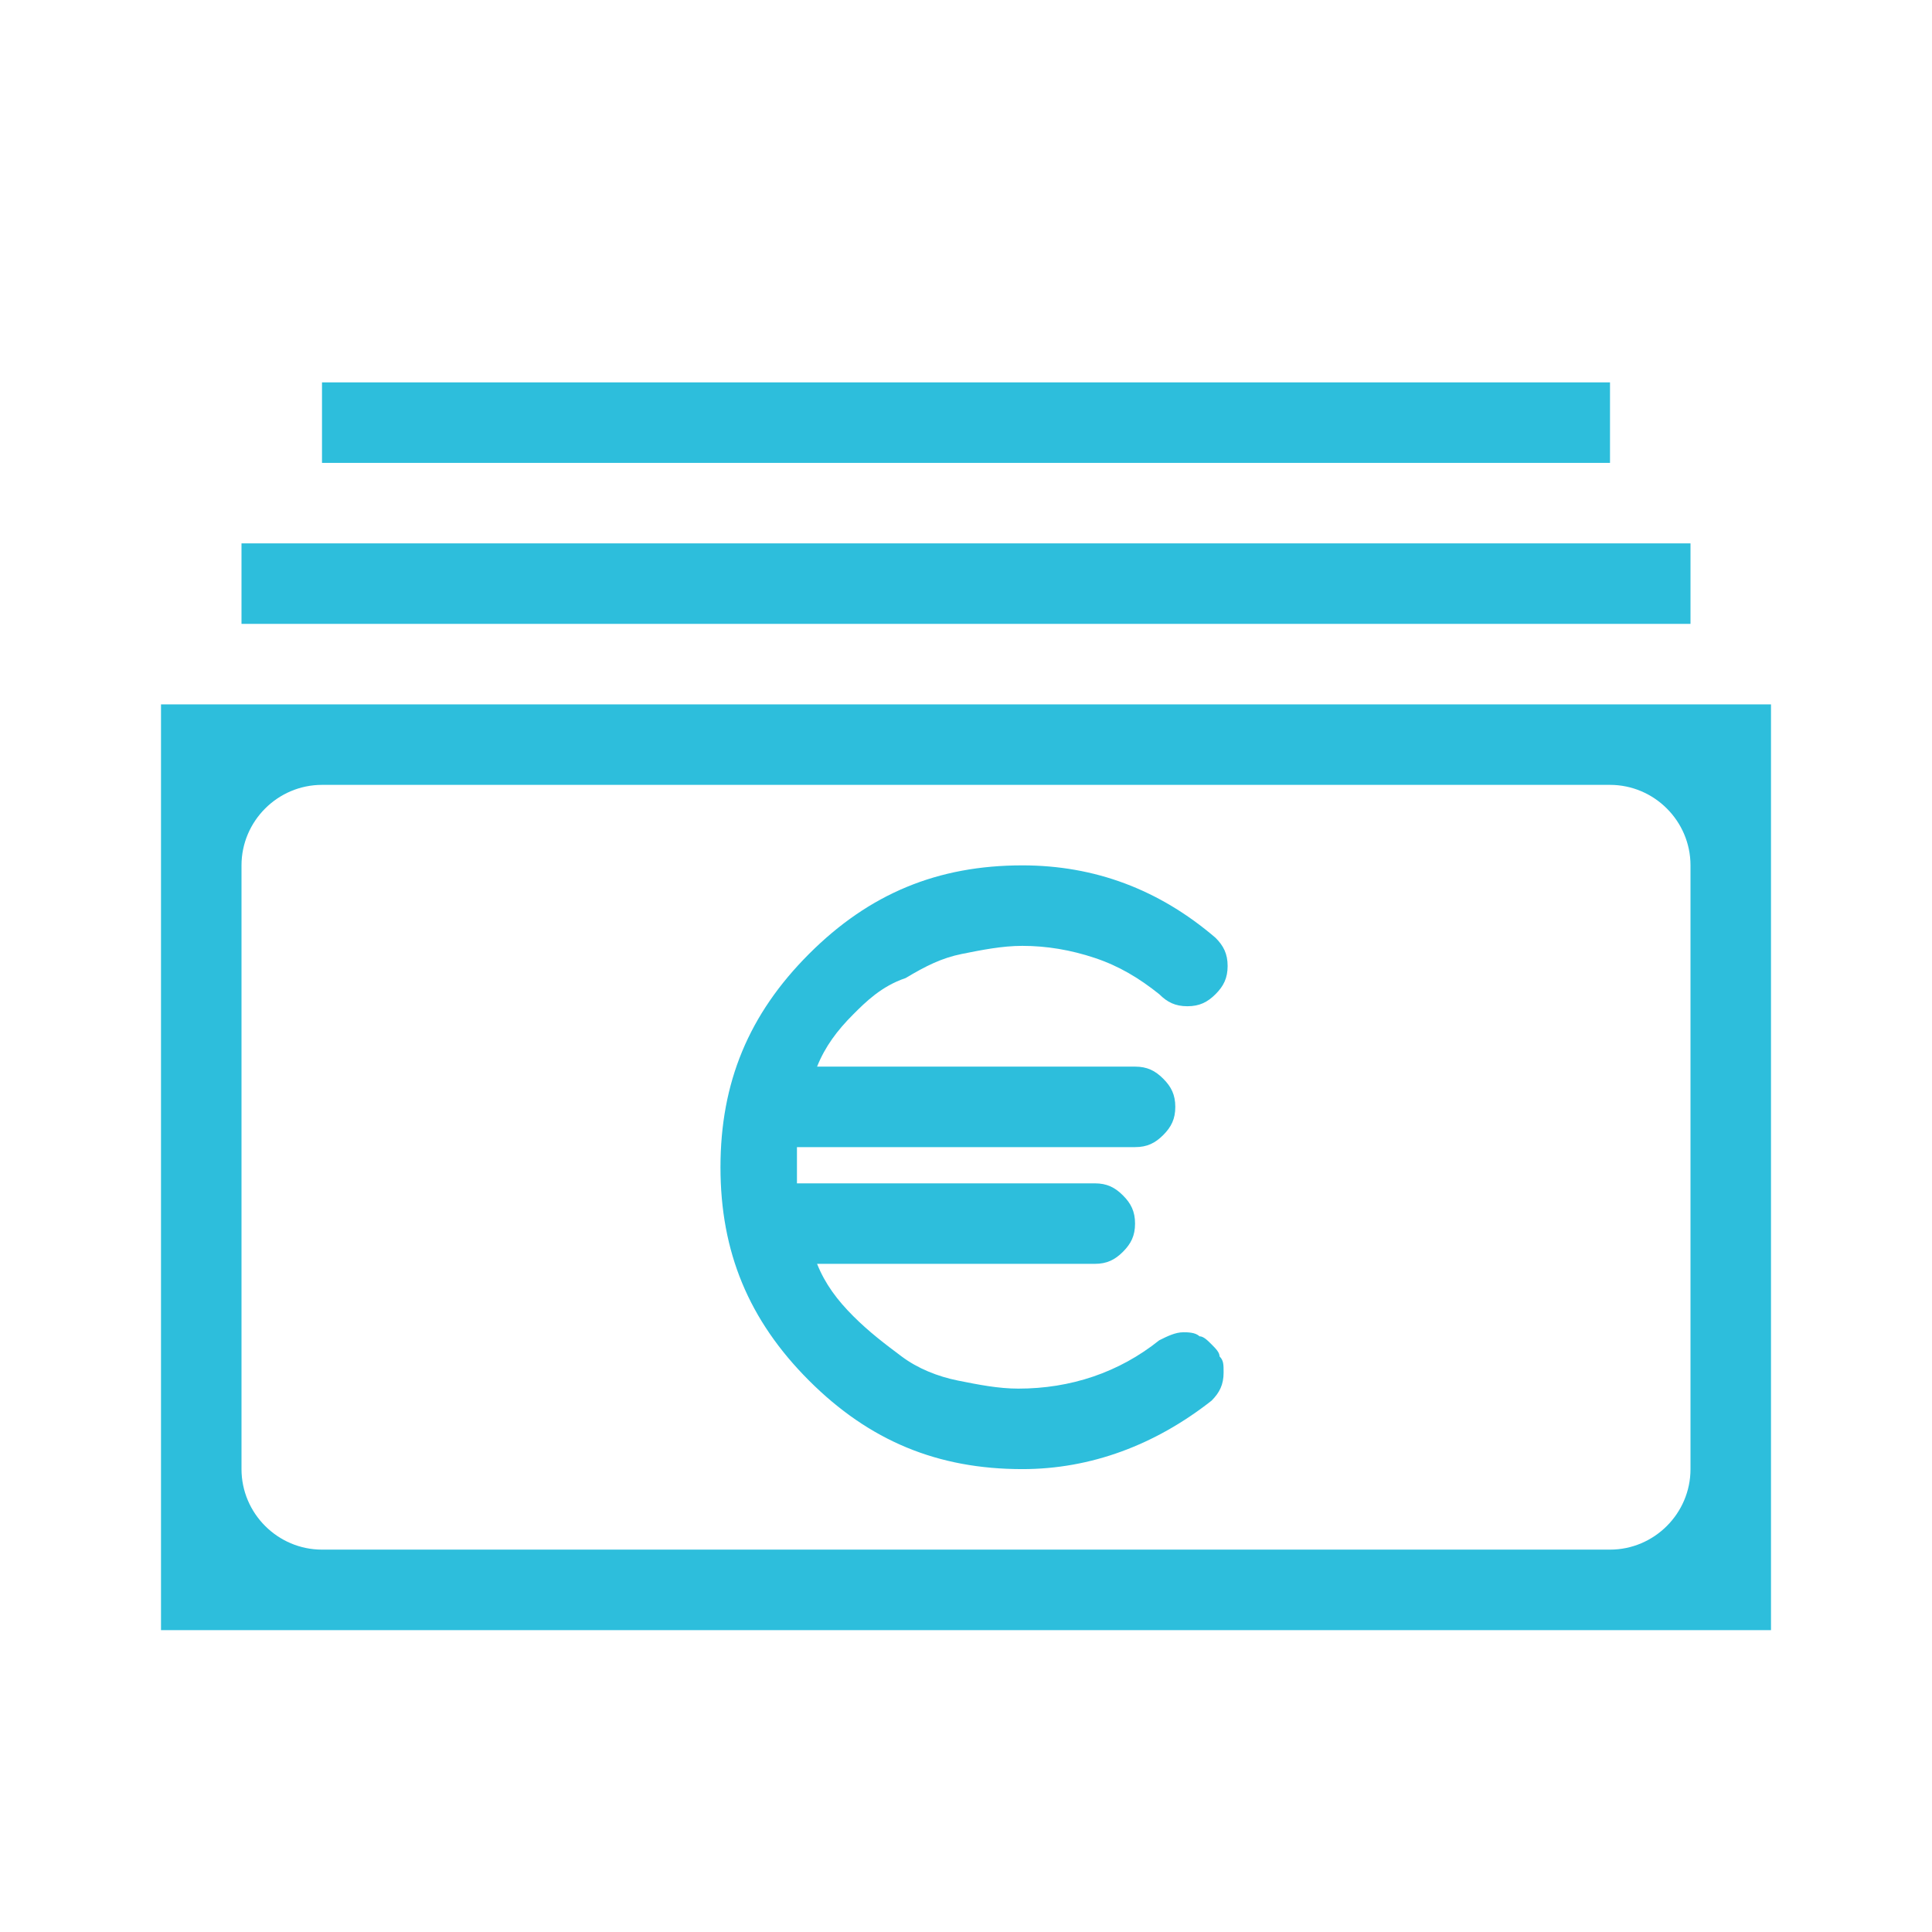
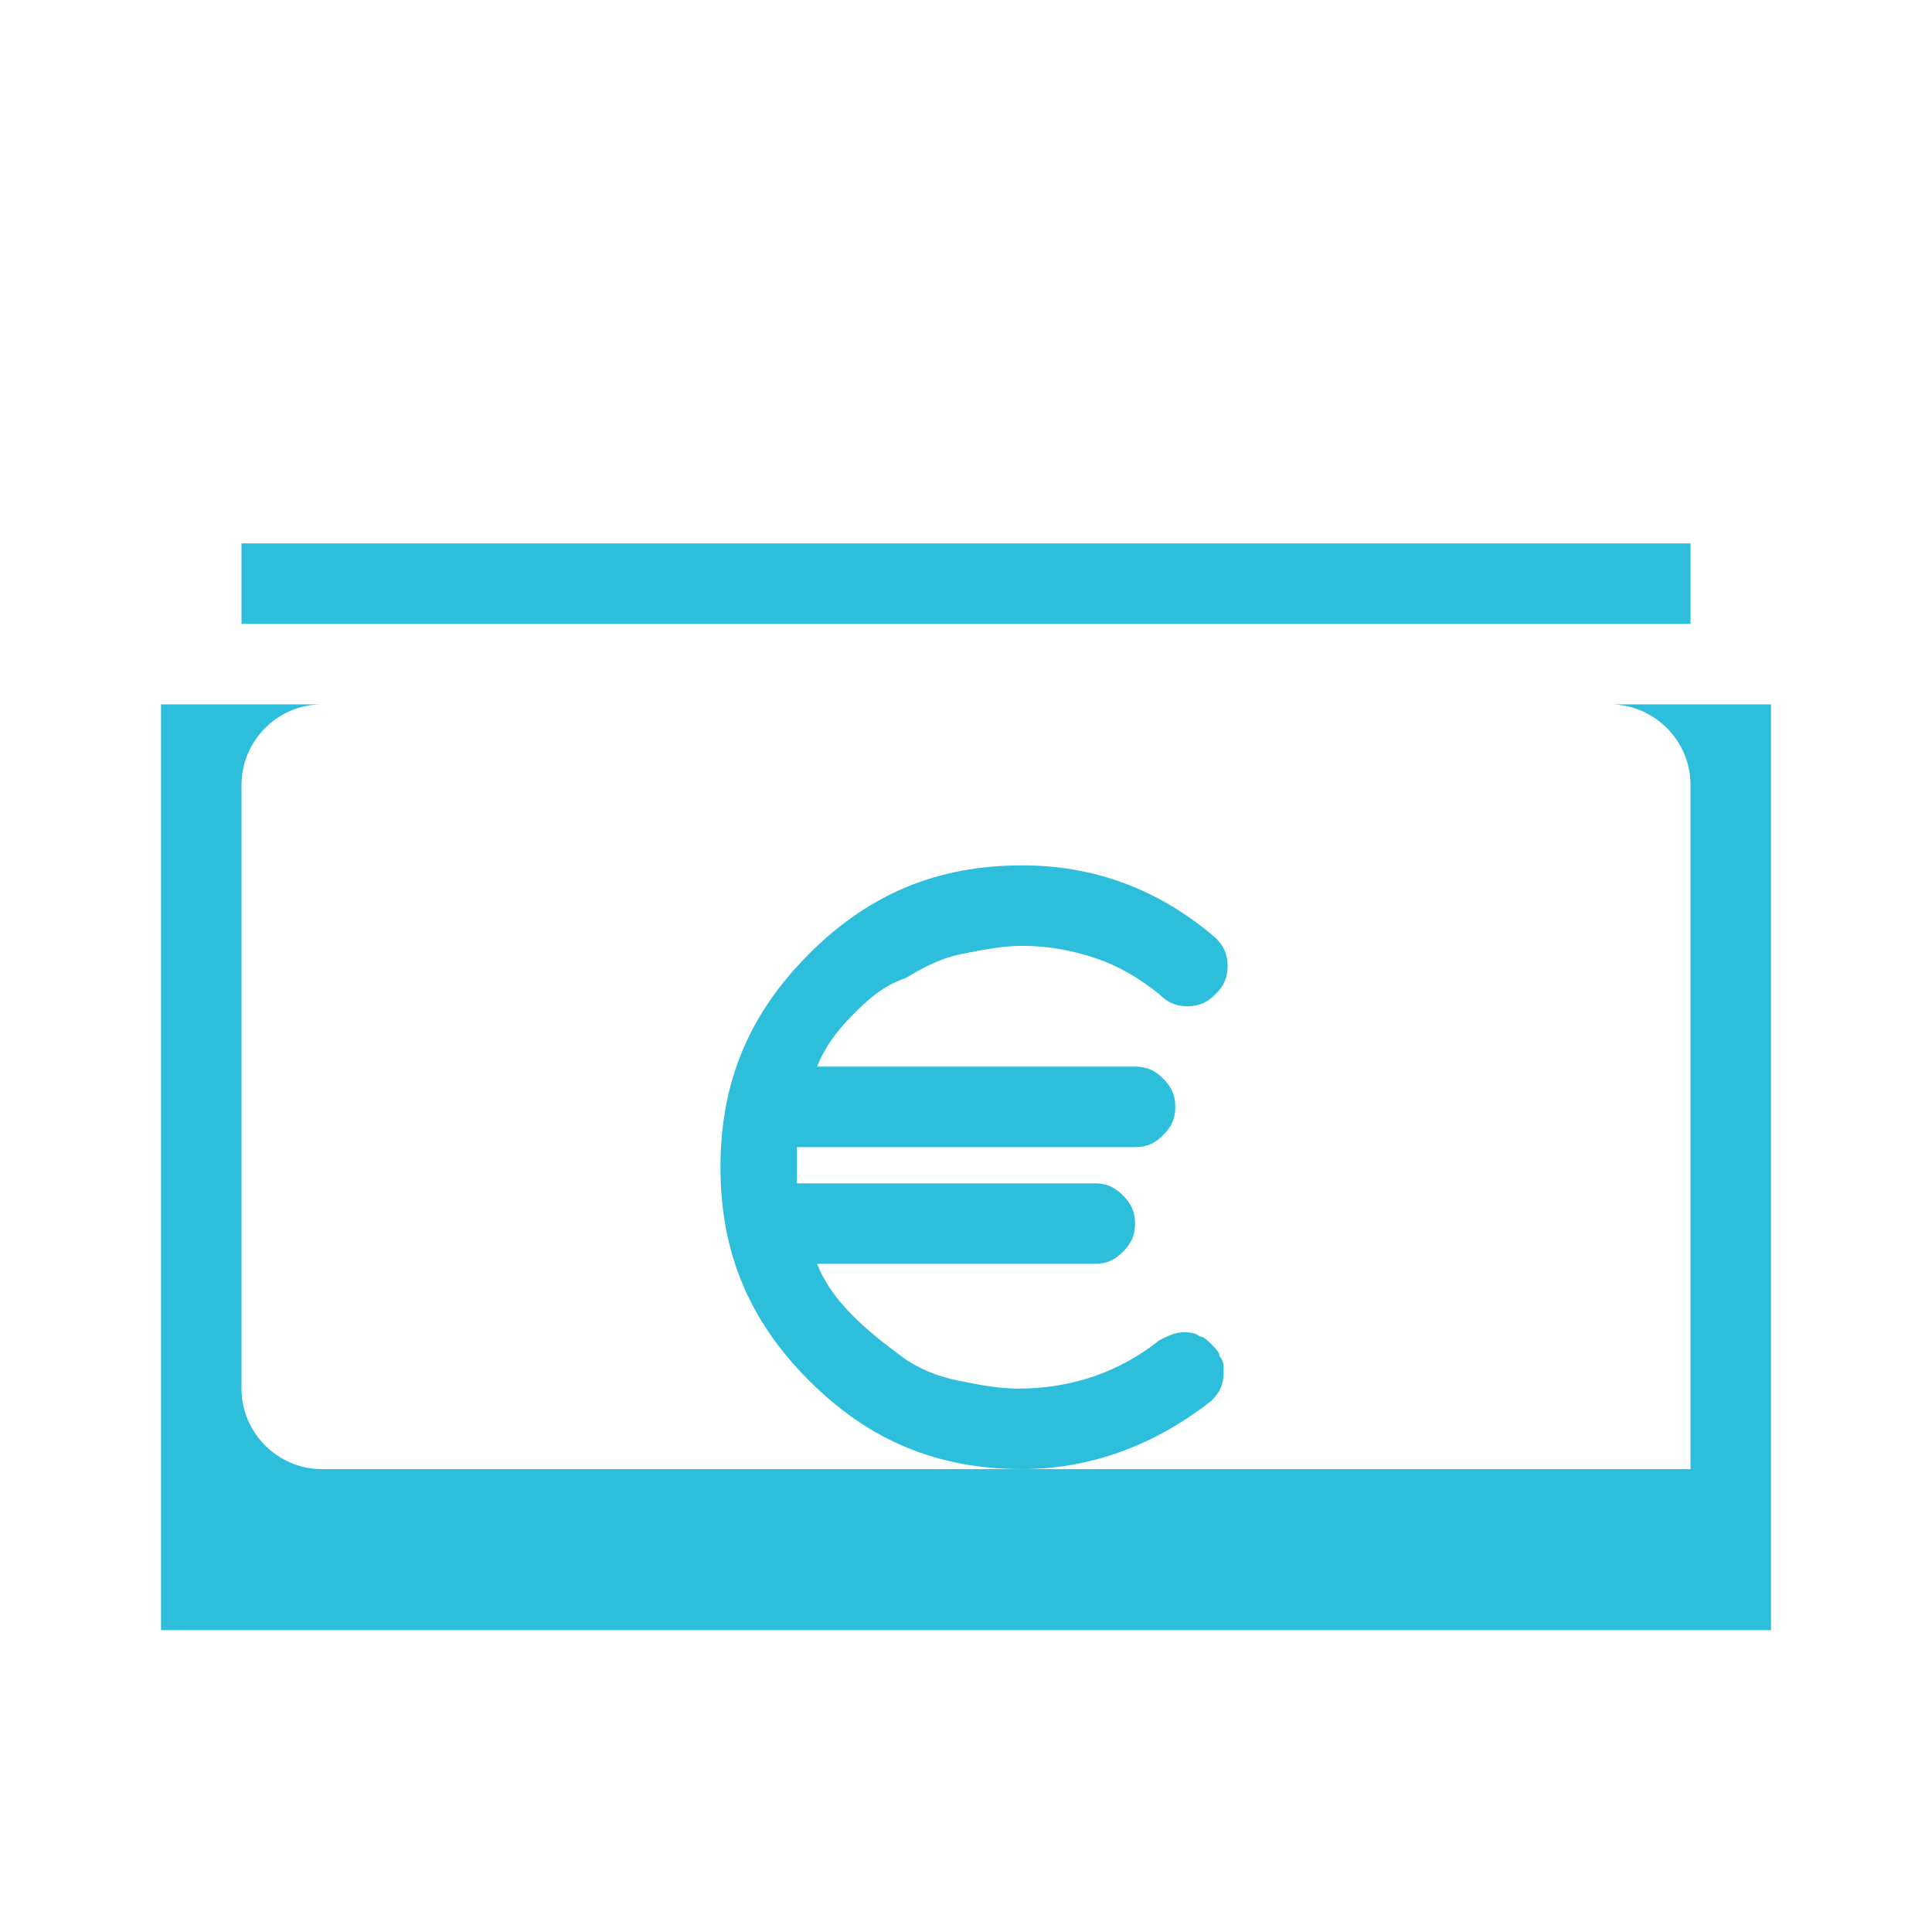
<svg xmlns="http://www.w3.org/2000/svg" version="1.1" id="Vexcash-Icon-Banknotes" x="0px" y="0px" viewBox="0 0 48 48" xml:space="preserve">
  <g id="Icon-Container">
-     <path id="Banknote" fill="#2dbedc" d="M4,17.5v23h40v-23H4z M42,36.5c0,1.1-0.9,2-2,2H8c-1.1,0-2-0.9-2-2v-15c0-1.1,0.9-2,2-2h32    c1.1,0,2,0.9,2,2V36.5z" />
+     <path id="Banknote" fill="#2dbedc" d="M4,17.5v23h40v-23H4z M42,36.5H8c-1.1,0-2-0.9-2-2v-15c0-1.1,0.9-2,2-2h32    c1.1,0,2,0.9,2,2V36.5z" />
    <path id="Euro-Sign" fill="#2dbedc" d="M21.2,25.2c-0.4,0.4-0.7,0.8-0.9,1.3h7.9c0.3,0,0.5,0.1,0.7,0.3c0.2,0.2,0.3,0.4,0.3,0.7    c0,0.3-0.1,0.5-0.3,0.7c-0.2,0.2-0.4,0.3-0.7,0.3h-8.4c0,0.3,0,0.6,0,0.9h7.4c0.3,0,0.5,0.1,0.7,0.3s0.3,0.4,0.3,0.7    c0,0.3-0.1,0.5-0.3,0.7s-0.4,0.3-0.7,0.3h-6.9c0.2,0.5,0.5,0.9,0.9,1.3c0.4,0.4,0.8,0.7,1.2,1s0.9,0.5,1.4,0.6s1,0.2,1.5,0.2    c1.3,0,2.5-0.4,3.5-1.2c0.2-0.1,0.4-0.2,0.6-0.2c0.1,0,0.3,0,0.4,0.1c0.1,0,0.2,0.1,0.3,0.2s0.2,0.2,0.2,0.3    c0.1,0.1,0.1,0.2,0.1,0.4c0,0.3-0.1,0.5-0.3,0.7c-1.4,1.1-3,1.7-4.7,1.7c-2.1,0-3.8-0.7-5.3-2.2c-1.5-1.5-2.2-3.2-2.2-5.3    c0-2.1,0.7-3.8,2.2-5.3c1.5-1.5,3.2-2.2,5.3-2.2c1.8,0,3.4,0.6,4.8,1.8c0.2,0.2,0.3,0.4,0.3,0.7c0,0.3-0.1,0.5-0.3,0.7    c-0.2,0.2-0.4,0.3-0.7,0.3c-0.3,0-0.5-0.1-0.7-0.3c-0.5-0.4-1-0.7-1.6-0.9c-0.6-0.2-1.2-0.3-1.8-0.3c-0.5,0-1,0.1-1.5,0.2    s-0.9,0.3-1.4,0.6C21.9,24.5,21.5,24.9,21.2,25.2z" />
    <rect id="Bar01" x="6" y="13.5" fill="#2dbedc" width="36" height="2" />
-     <rect id="Bar02" x="8" y="9.5" fill="#2dbedc" width="32" height="2" />
  </g>
</svg>